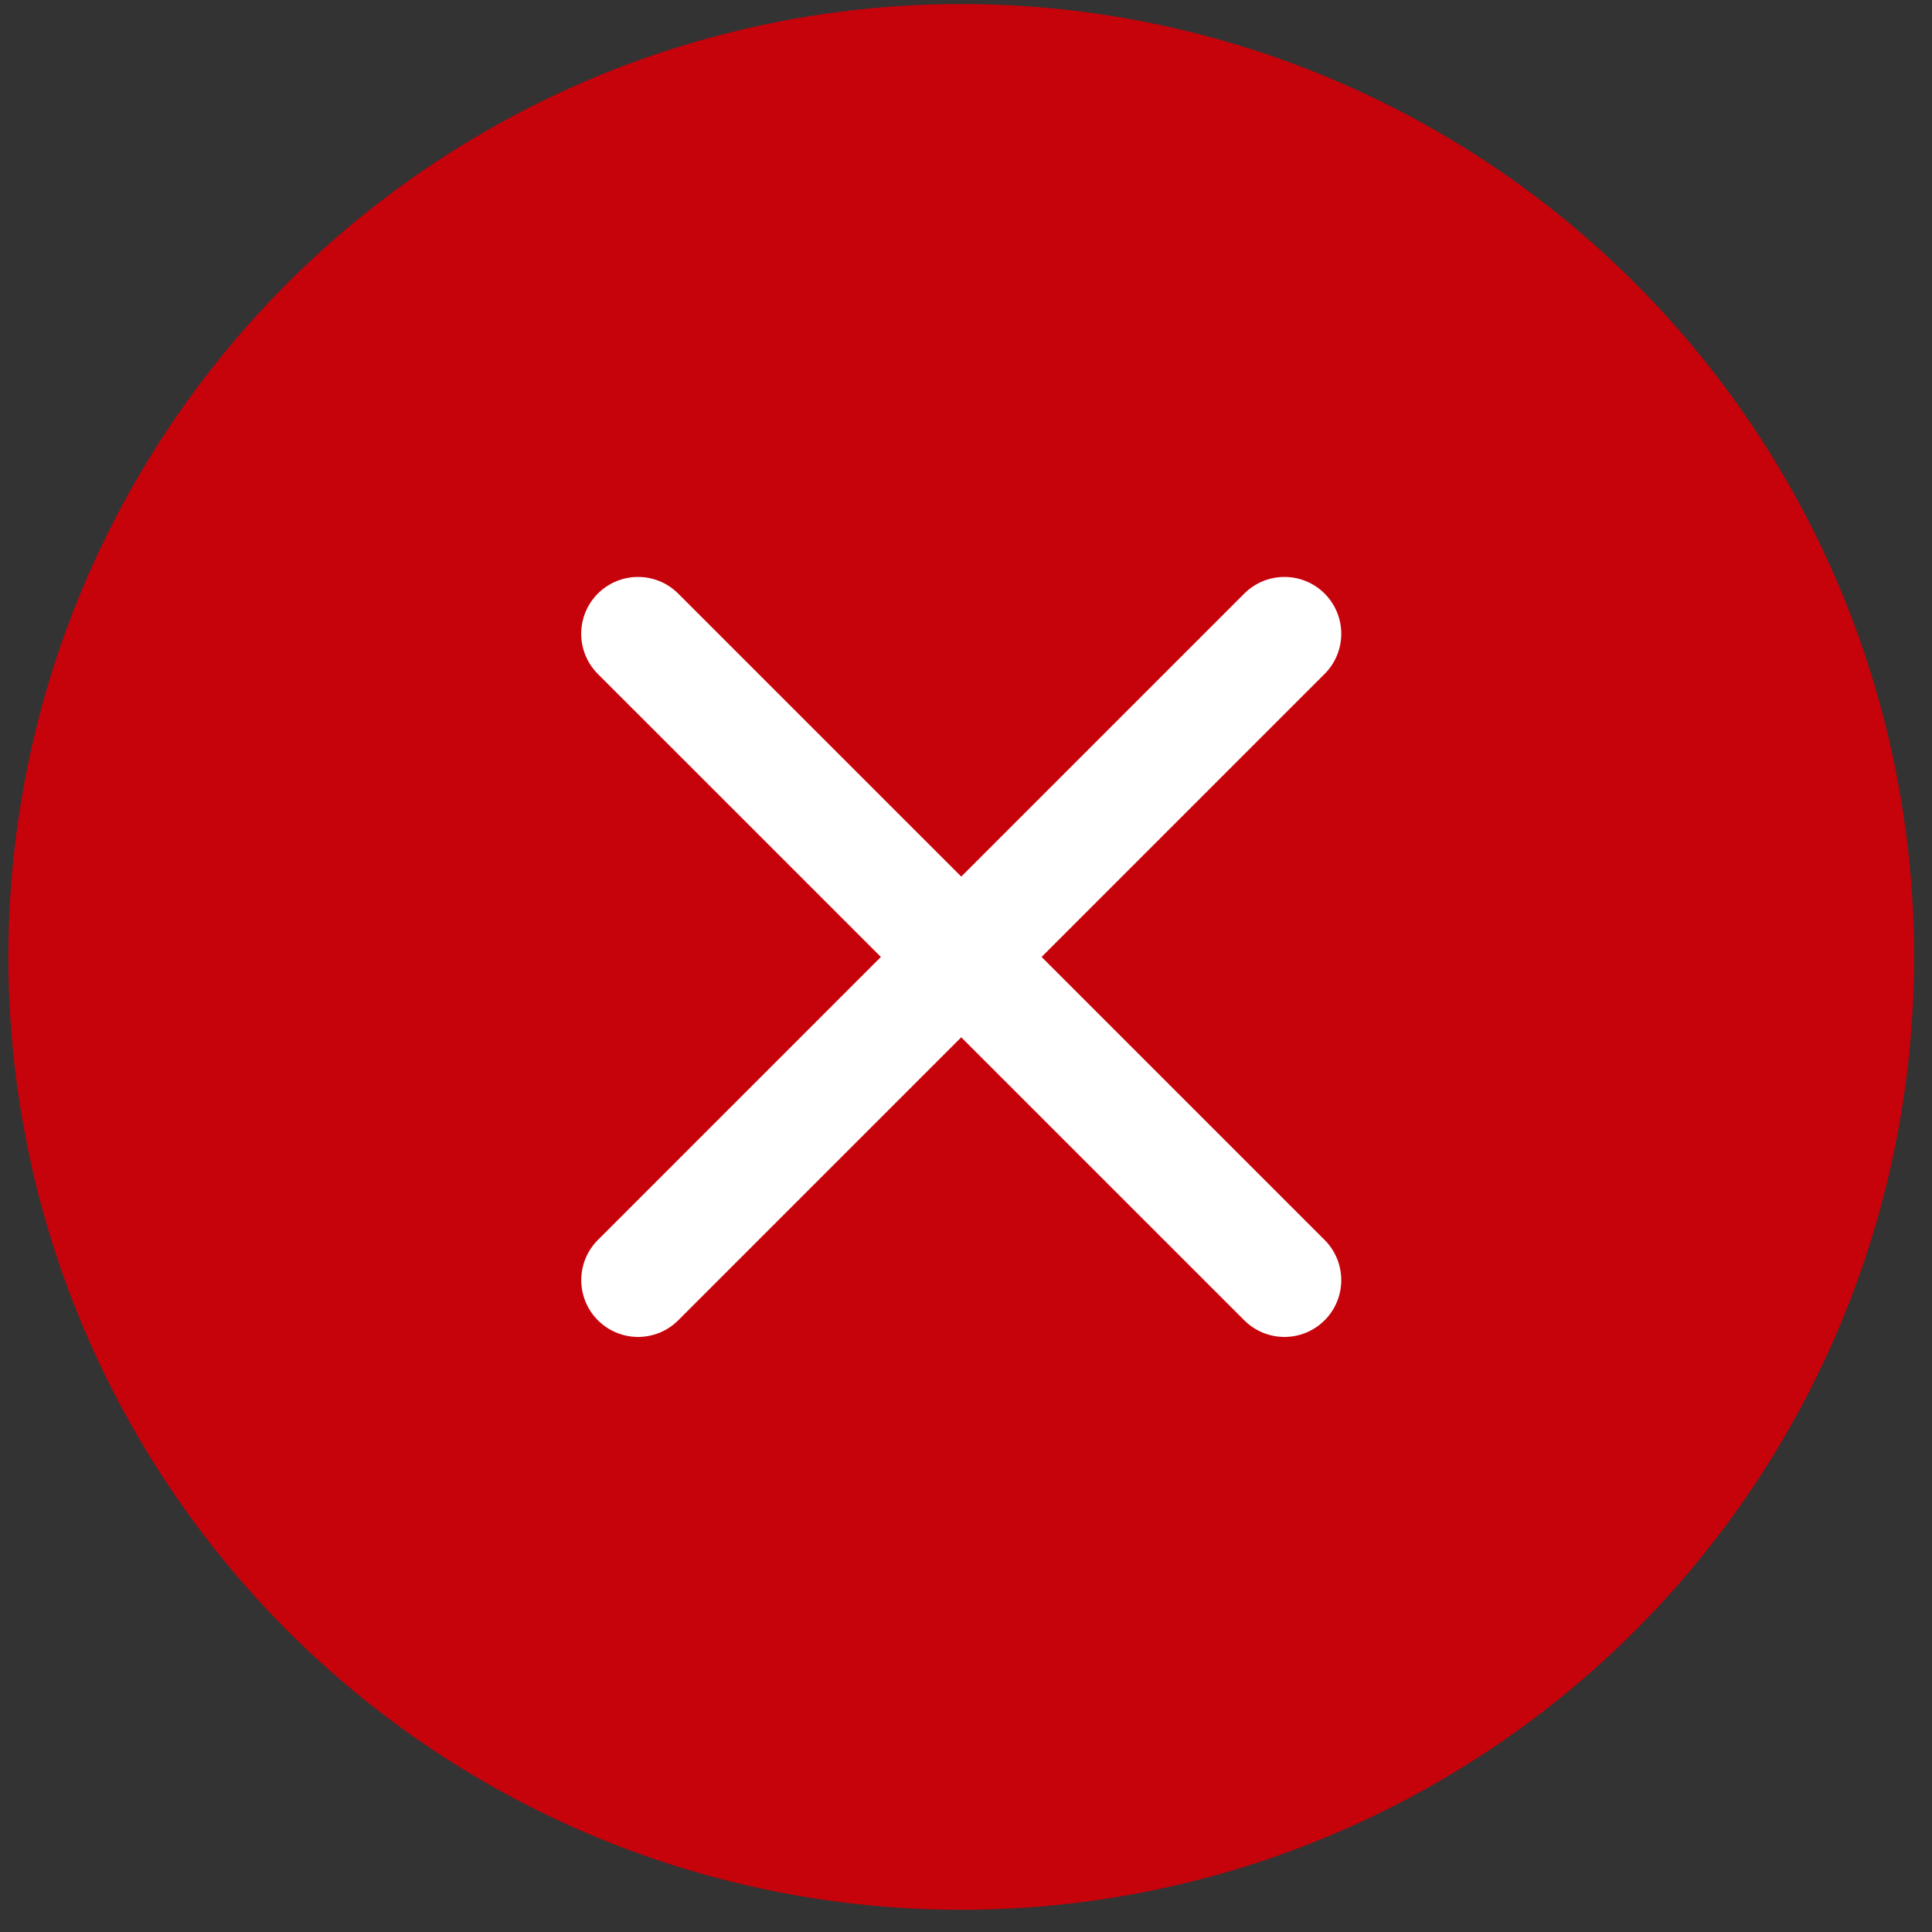
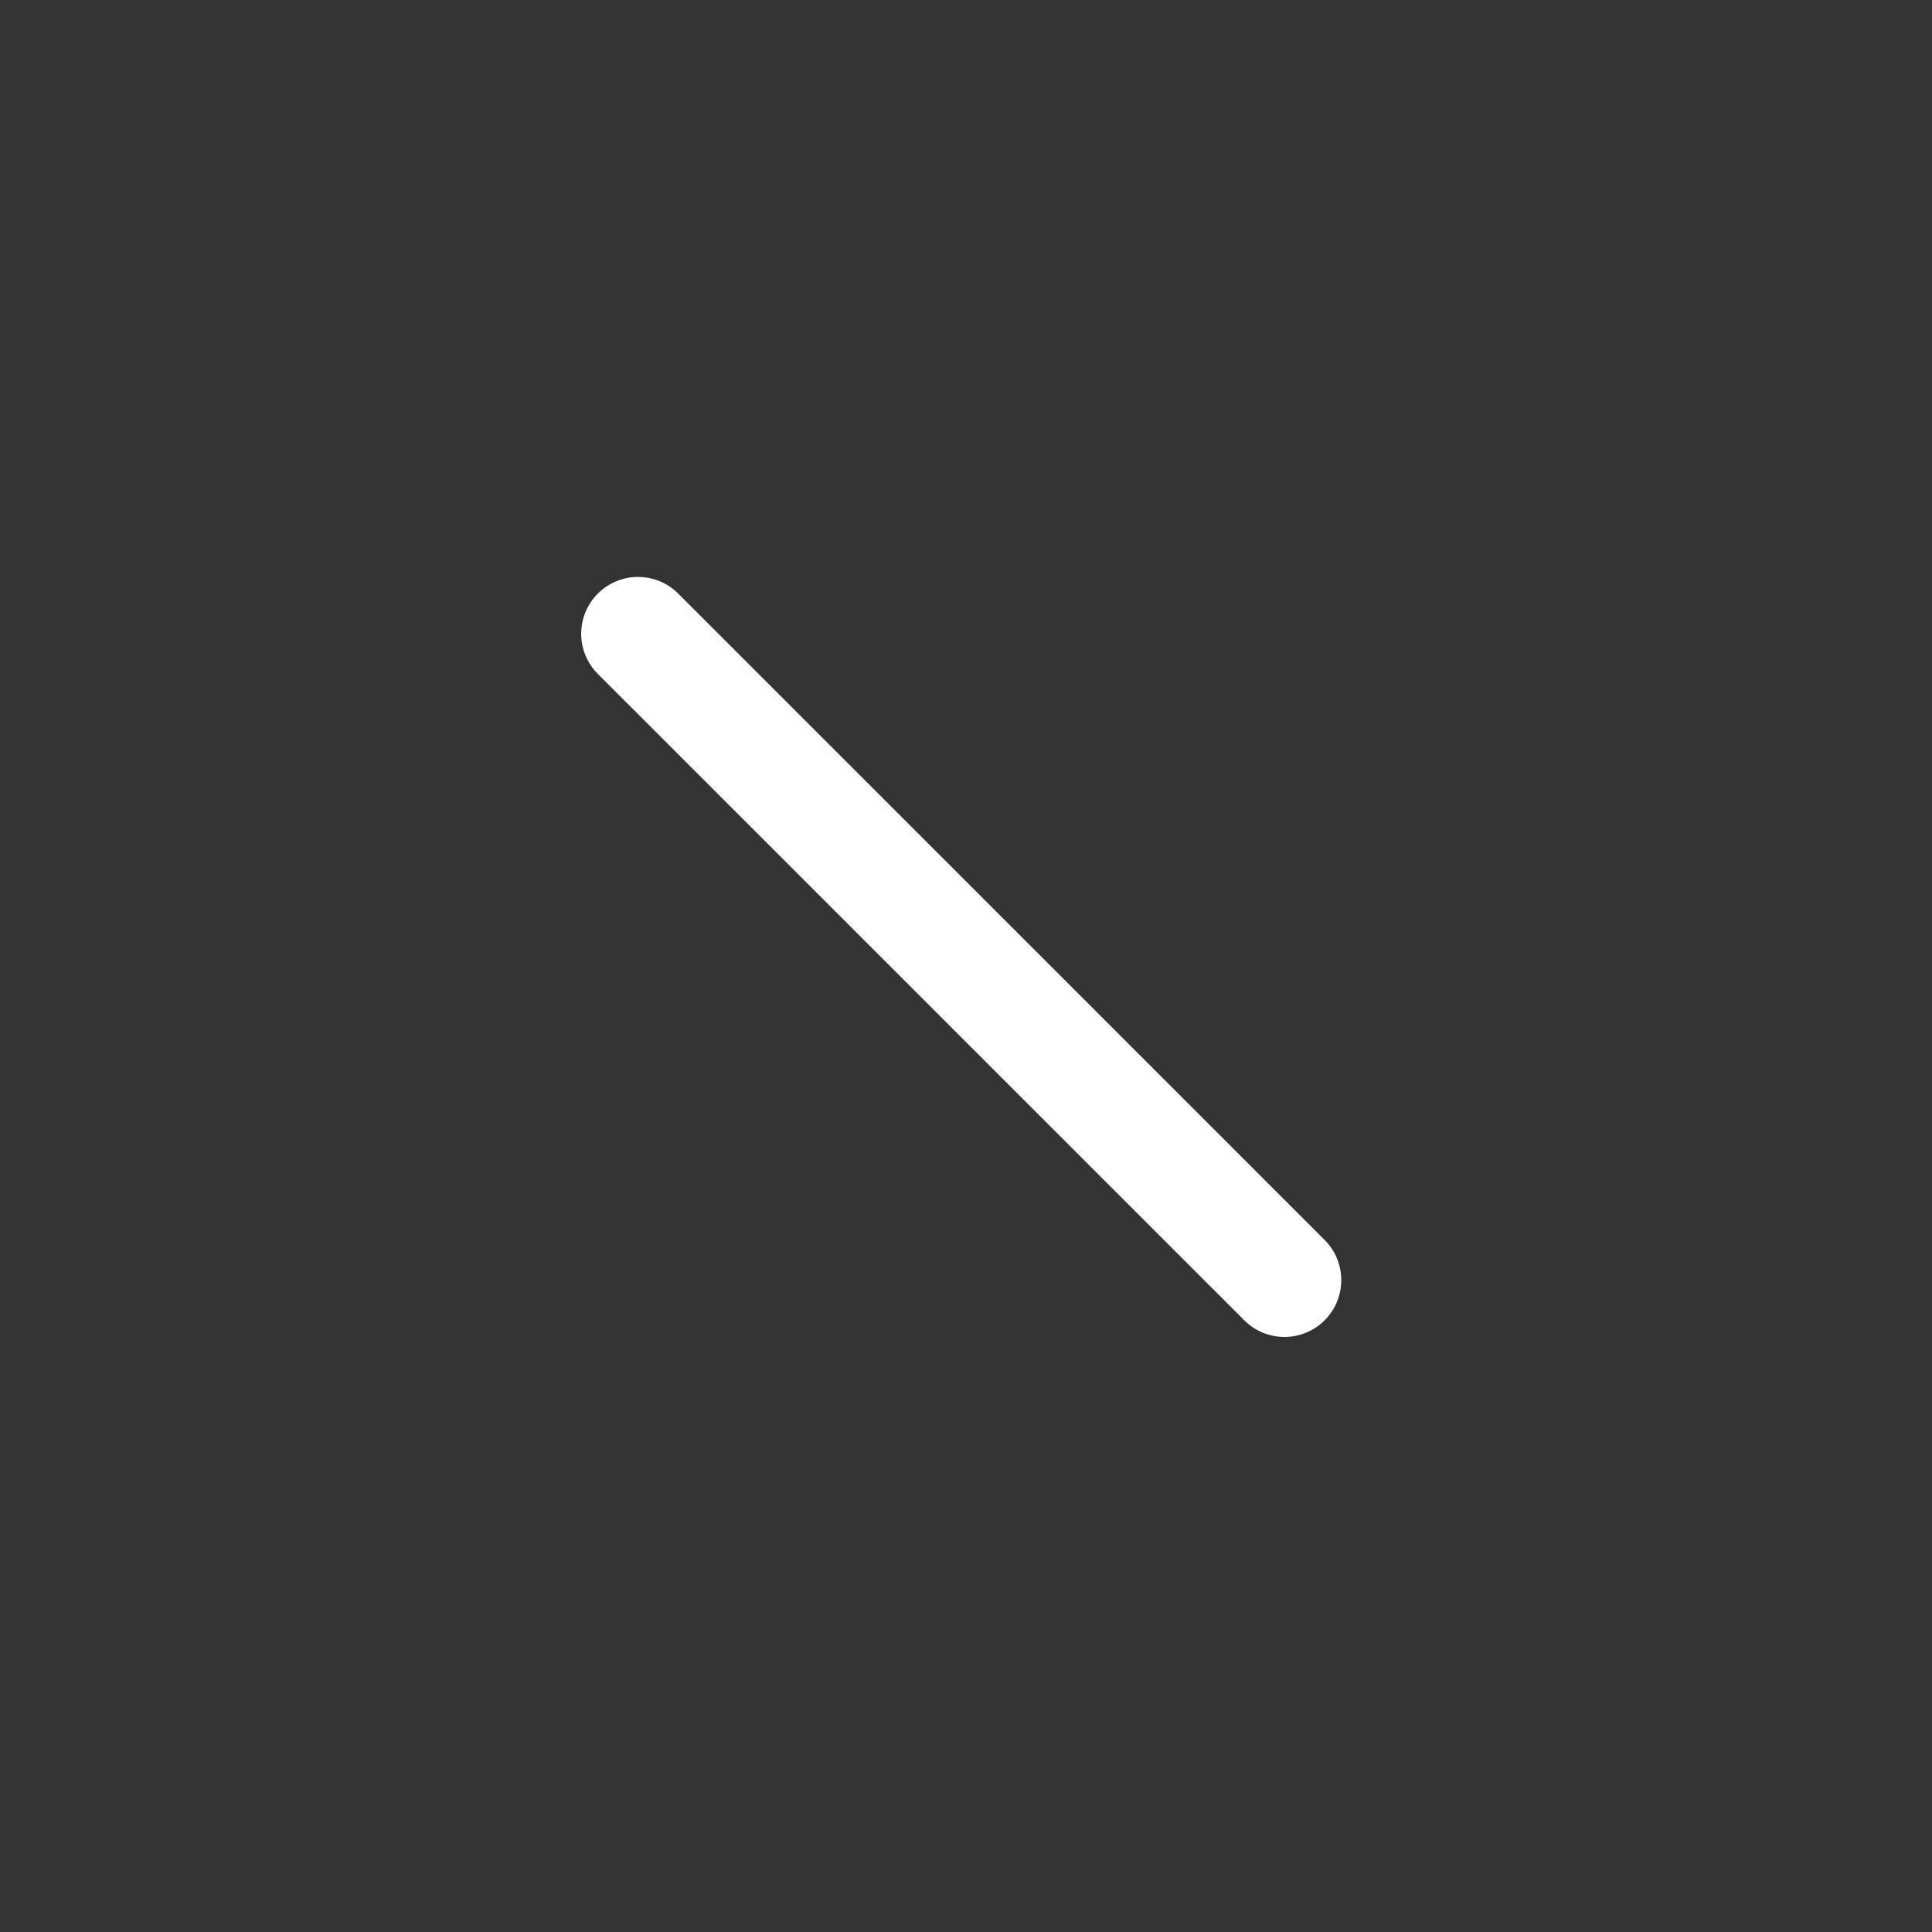
<svg xmlns="http://www.w3.org/2000/svg" width="34" height="34" viewBox="0 0 34 34" fill="none">
  <rect x="0" y="0" width="34" height="34" fill="#333333" stroke="none" />
-   <circle cx="16.916" cy="16.84" r="16.769" fill="#C6020B" />
-   <path d="M11.229 22.528L22.604 11.153" stroke="white" stroke-width="2" stroke-linecap="round" />
  <path d="M11.228 11.153L22.604 22.528" stroke="white" stroke-width="2" stroke-linecap="round" />
</svg>